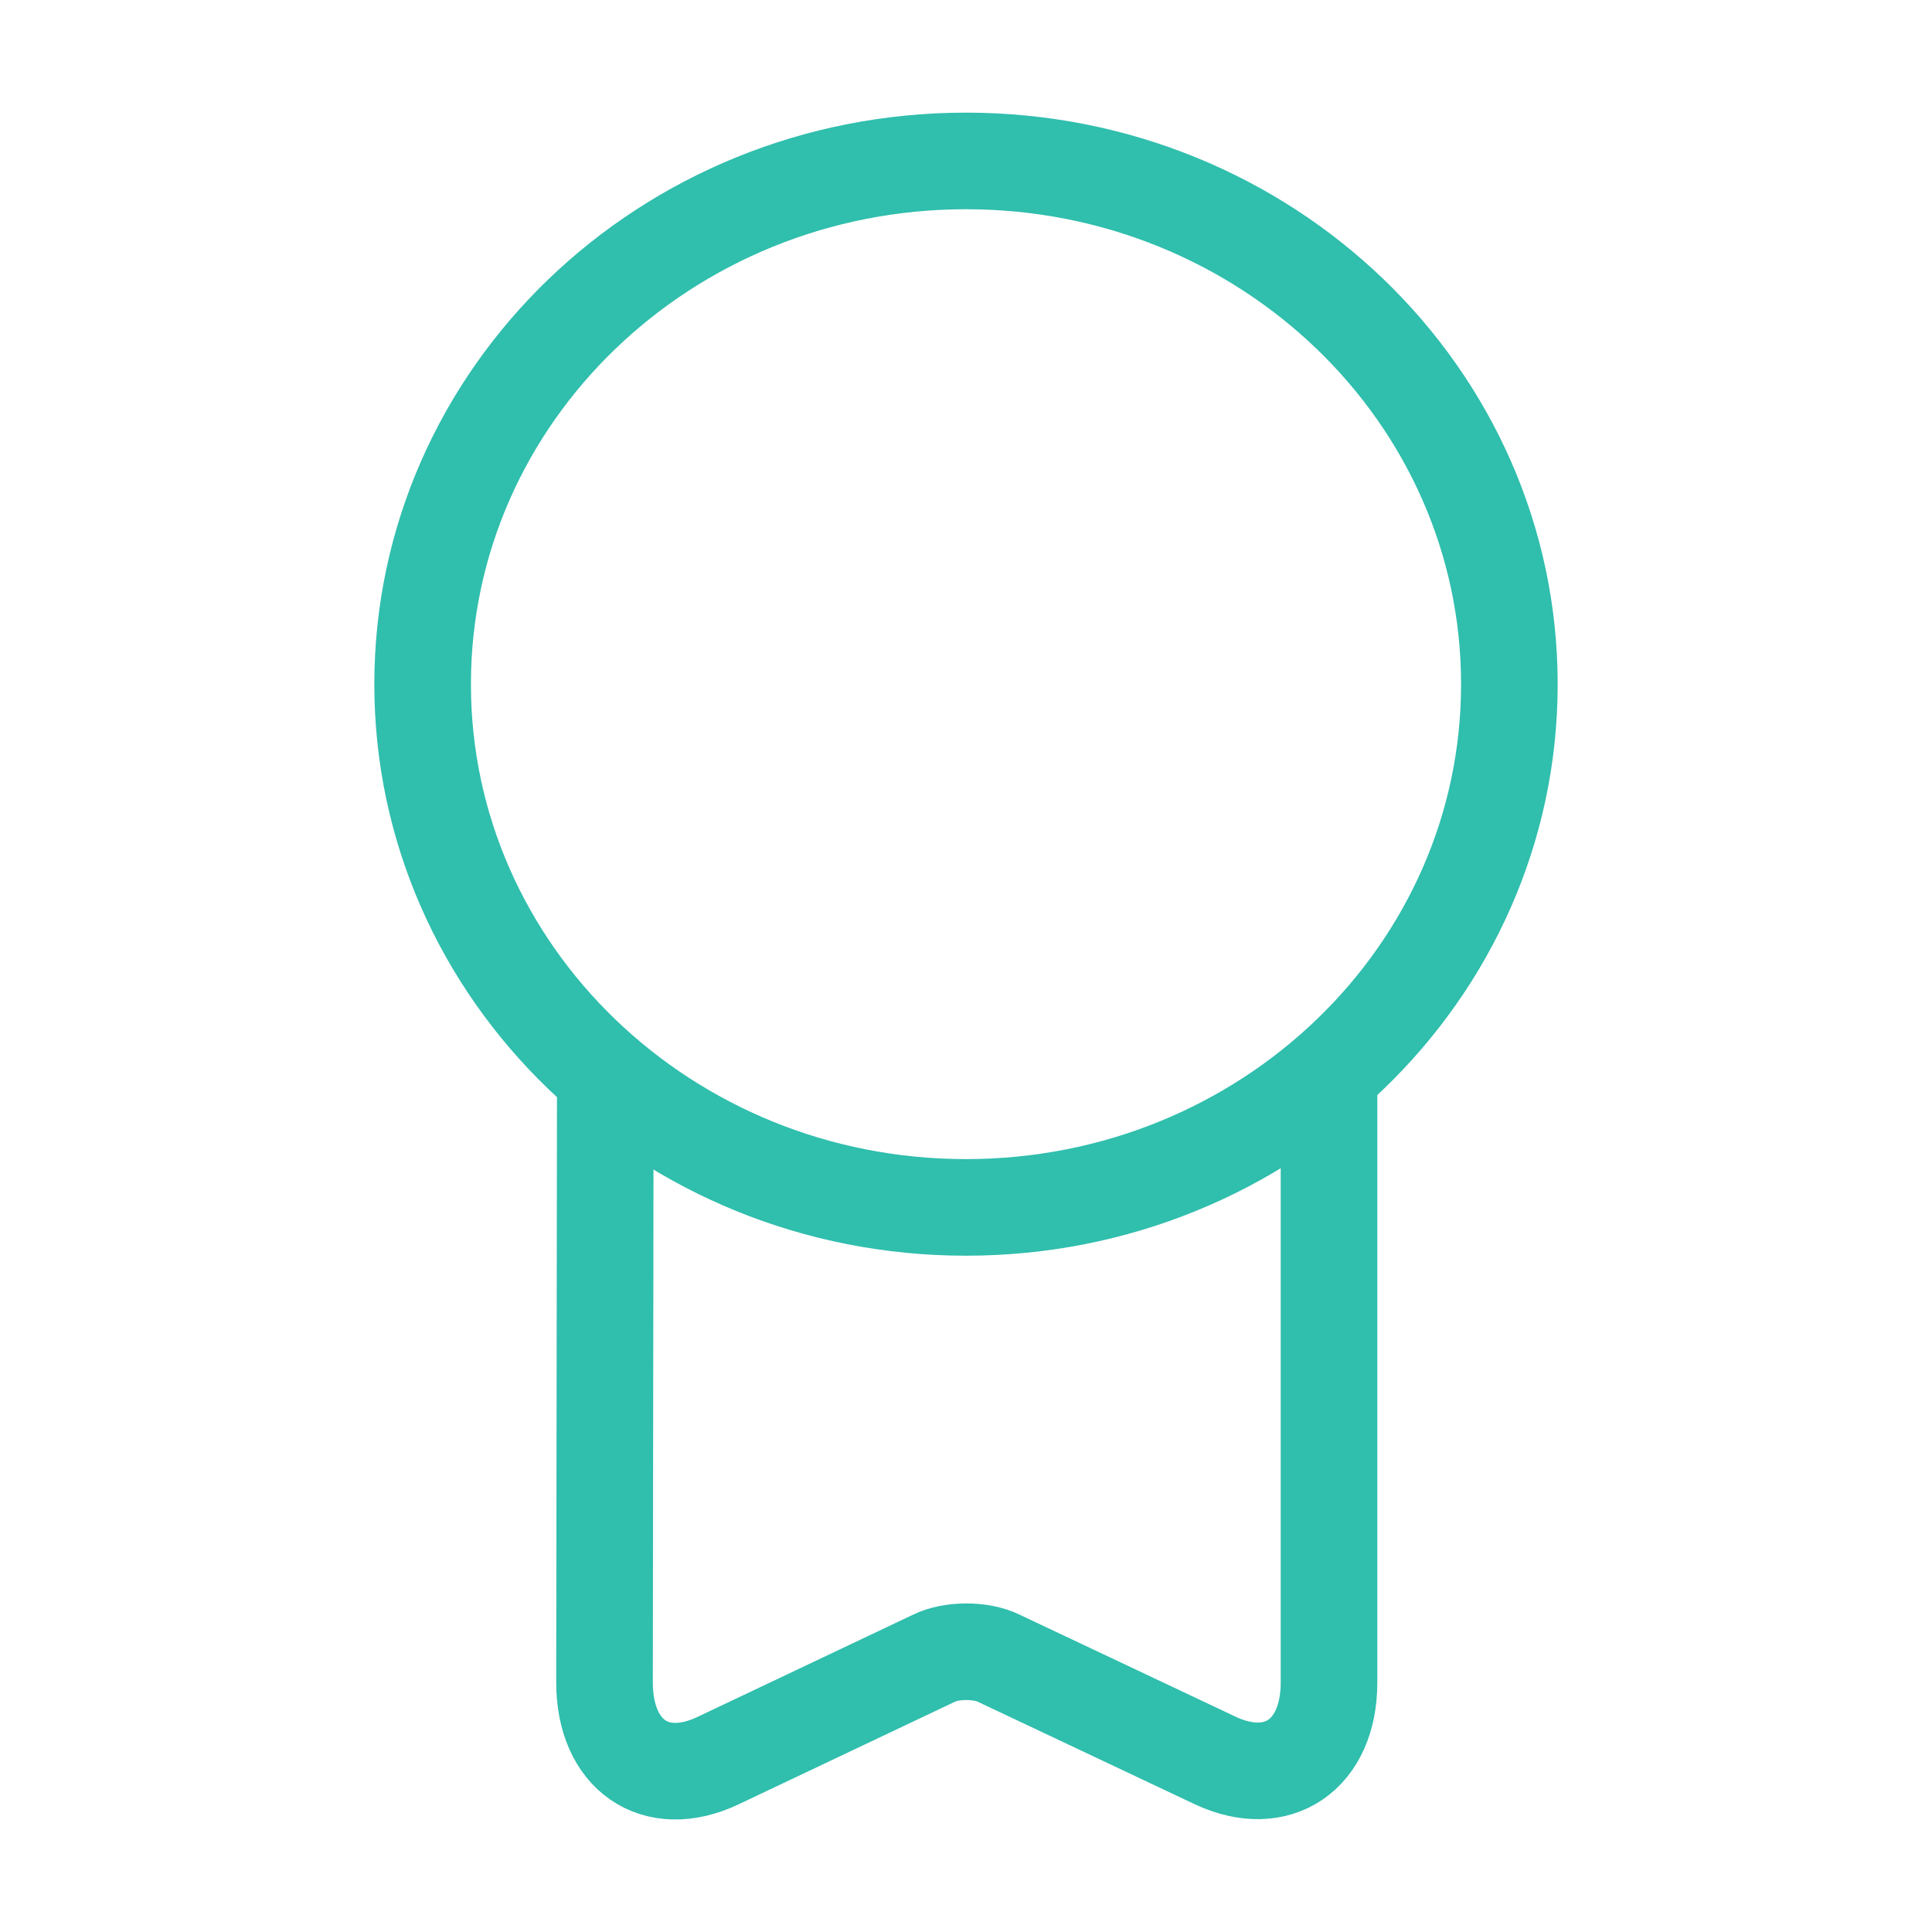
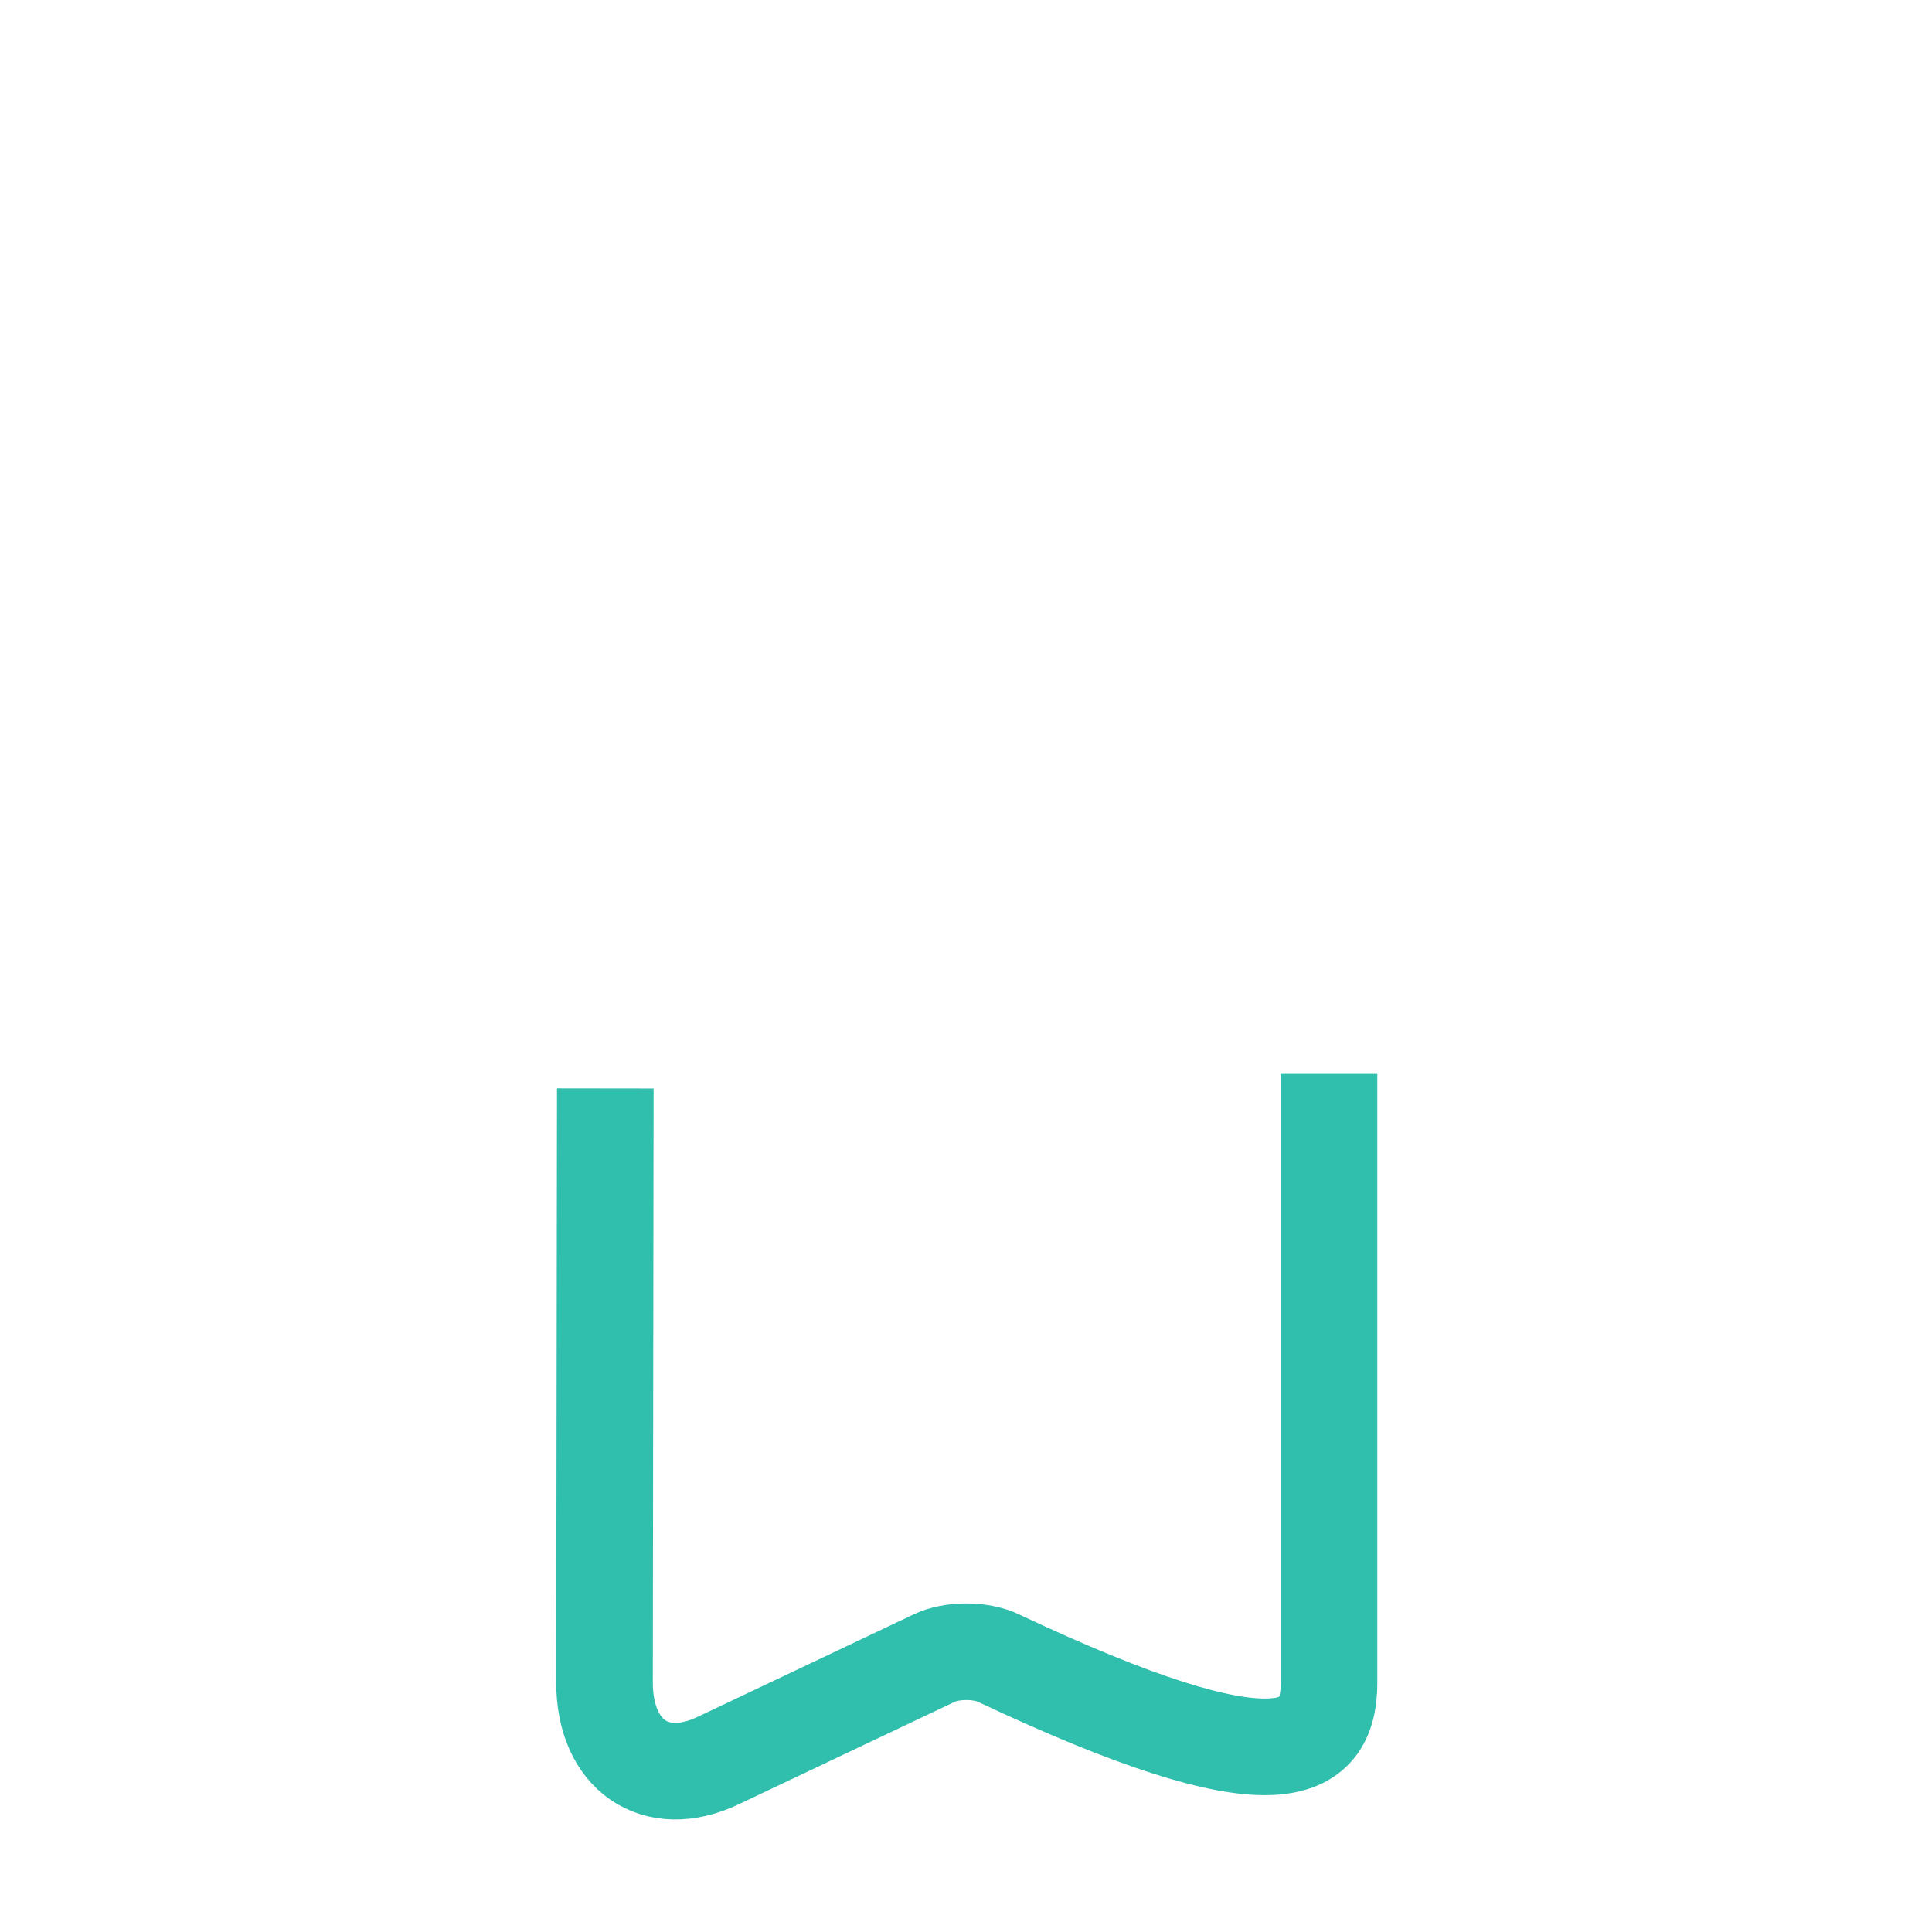
<svg xmlns="http://www.w3.org/2000/svg" width="20" height="20" viewBox="0 0 20 20" fill="none">
-   <path d="M10 12.499C13.107 12.499 15.625 10.074 15.625 7.083C15.625 4.091 13.107 1.666 10 1.666C6.893 1.666 4.375 4.091 4.375 7.083C4.375 10.074 6.893 12.499 10 12.499Z" stroke="#30BEAD" strokeWidth="1.5" strokeLinecap="round" strokeLinejoin="round" />
-   <path d="M6.266 11.267L6.258 17.417C6.258 18.167 6.783 18.534 7.433 18.226L9.666 17.167C9.849 17.076 10.158 17.076 10.341 17.167L12.583 18.226C13.225 18.526 13.758 18.167 13.758 17.417V11.117" stroke="#30BEAD" strokeWidth="1.5" strokeLinecap="round" strokeLinejoin="round" />
+   <path d="M6.266 11.267L6.258 17.417C6.258 18.167 6.783 18.534 7.433 18.226L9.666 17.167C9.849 17.076 10.158 17.076 10.341 17.167C13.225 18.526 13.758 18.167 13.758 17.417V11.117" stroke="#30BEAD" strokeWidth="1.5" strokeLinecap="round" strokeLinejoin="round" />
</svg>